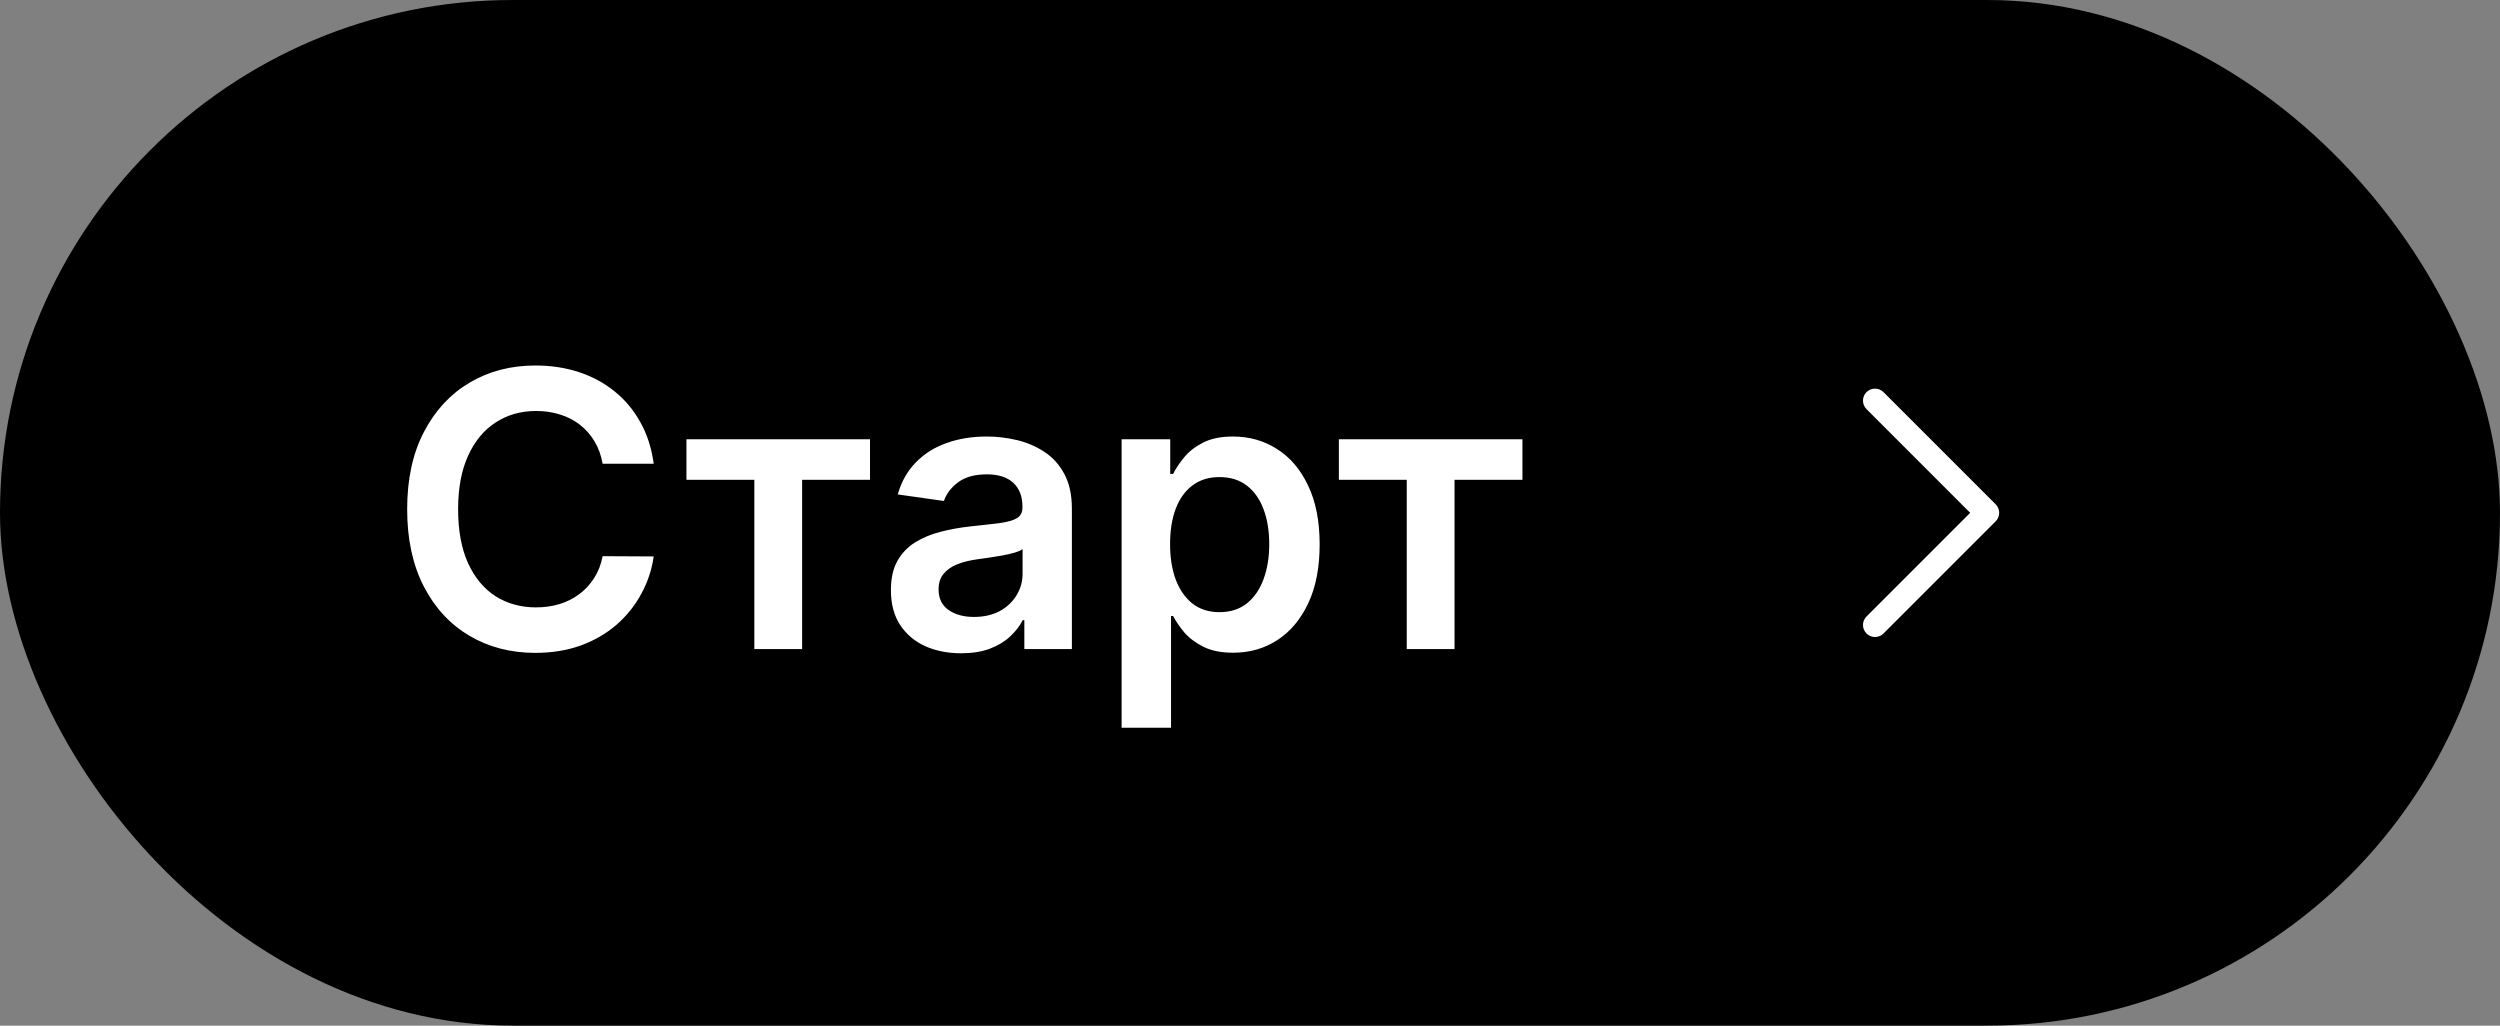
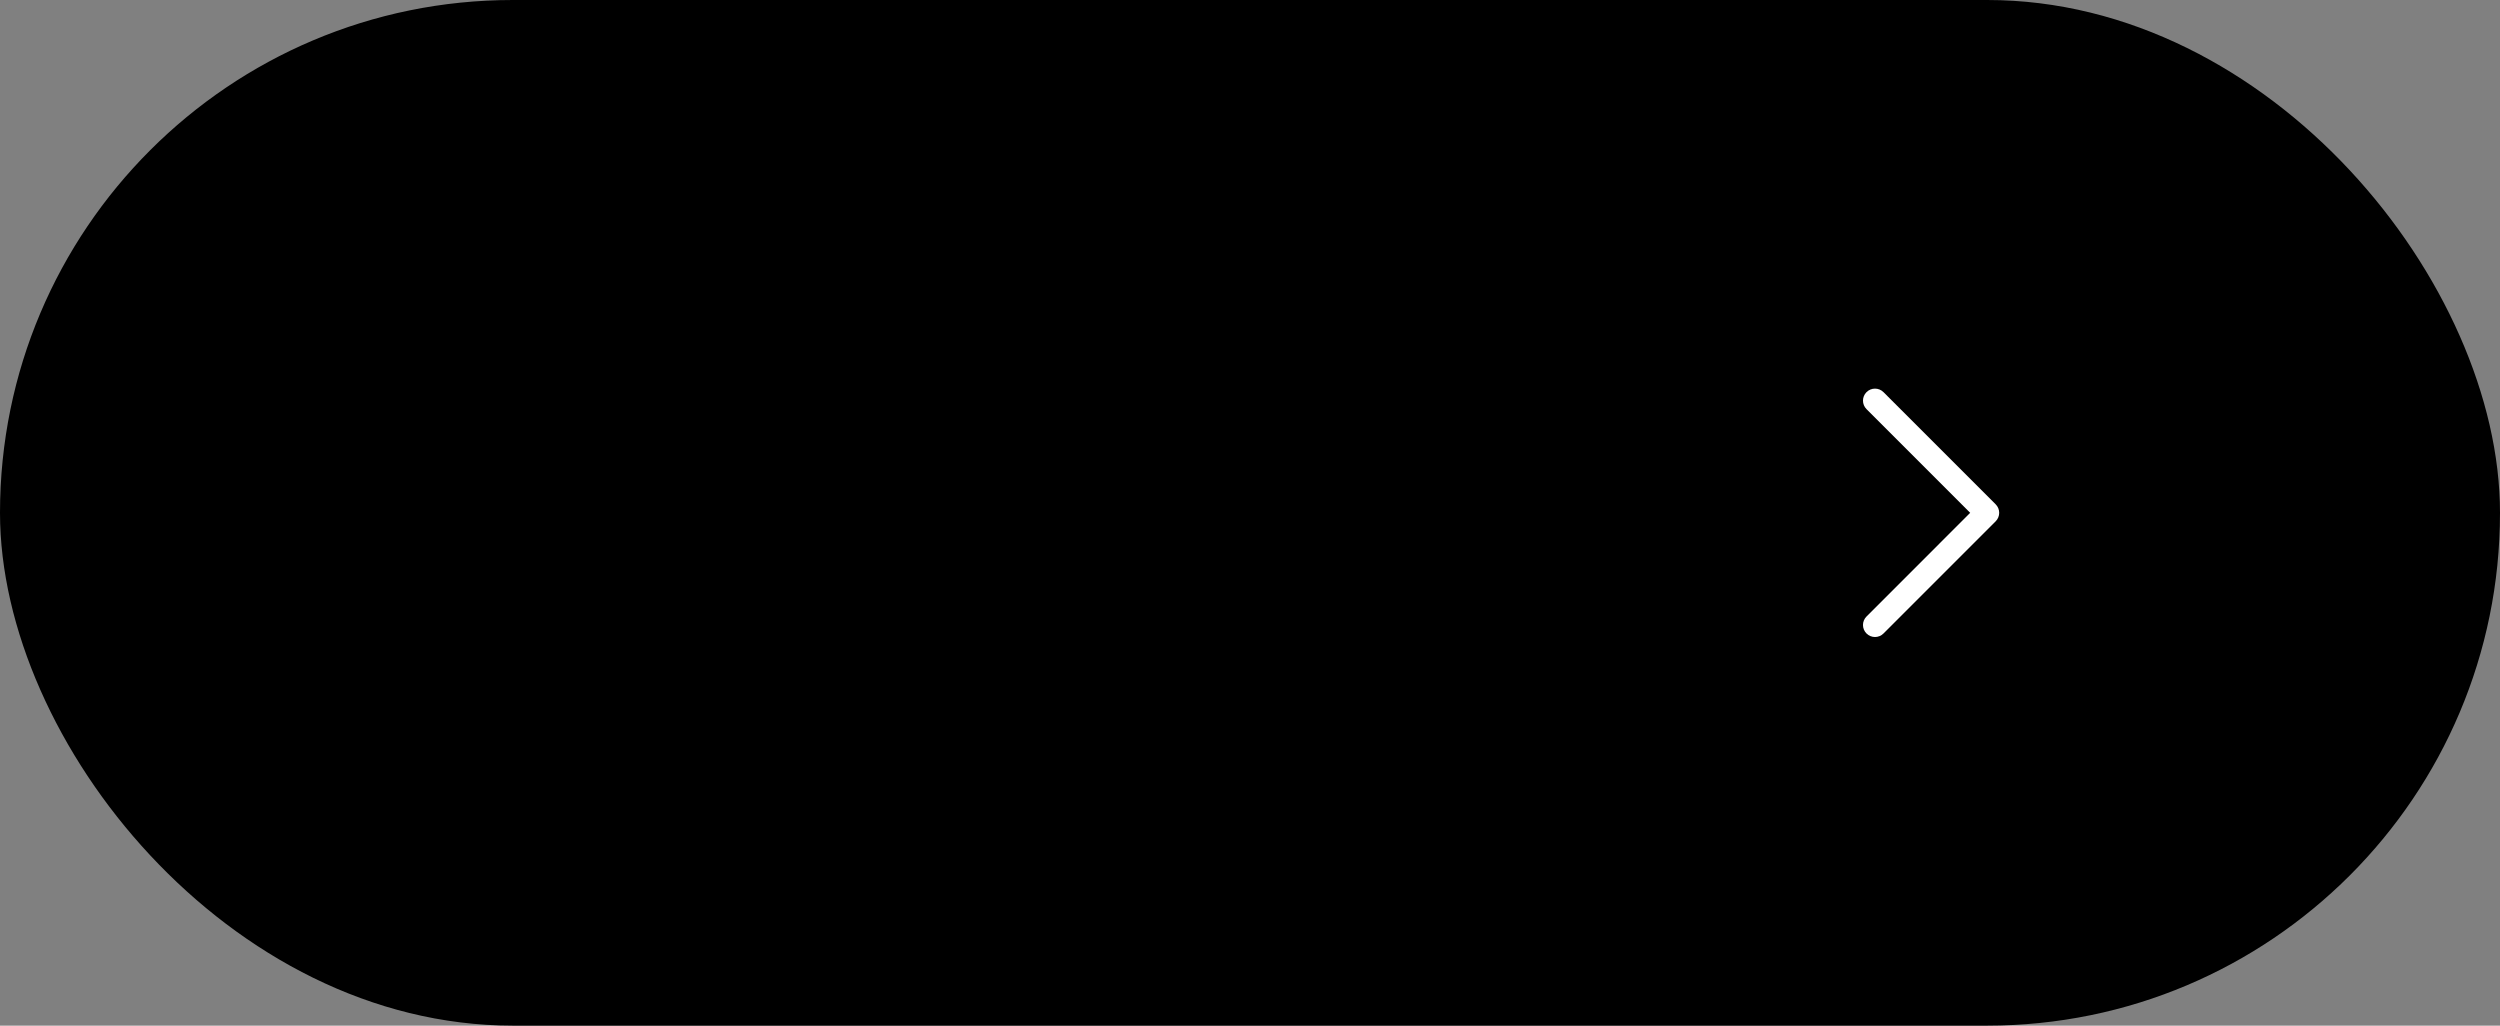
<svg xmlns="http://www.w3.org/2000/svg" width="156" height="64" viewBox="0 0 156 64" fill="none">
  <rect x="0" y="0" width="156" height="64" fill="#808080" stroke="none" />
  <rect width="156" height="64" rx="32" fill="#003DFF" style="fill:#003DFF;fill:color(display-p3 0 0.239 1);fill-opacity:1;" />
-   <path d="M40.791 28.935H37.603C37.512 28.412 37.345 27.949 37.1 27.546C36.856 27.136 36.552 26.79 36.189 26.506C35.825 26.222 35.41 26.009 34.944 25.866C34.484 25.719 33.987 25.645 33.453 25.645C32.504 25.645 31.663 25.884 30.93 26.361C30.197 26.832 29.623 27.526 29.209 28.44C28.794 29.349 28.586 30.46 28.586 31.773C28.586 33.108 28.794 34.233 29.209 35.148C29.629 36.057 30.203 36.744 30.93 37.21C31.663 37.67 32.501 37.901 33.444 37.901C33.967 37.901 34.456 37.832 34.91 37.696C35.37 37.554 35.782 37.347 36.146 37.074C36.515 36.801 36.825 36.466 37.075 36.068C37.331 35.67 37.507 35.216 37.603 34.705L40.791 34.722C40.672 35.551 40.413 36.33 40.015 37.057C39.623 37.784 39.109 38.426 38.473 38.983C37.836 39.534 37.092 39.966 36.24 40.278C35.387 40.585 34.441 40.739 33.402 40.739C31.867 40.739 30.498 40.383 29.294 39.673C28.089 38.963 27.14 37.938 26.447 36.597C25.754 35.256 25.407 33.648 25.407 31.773C25.407 29.892 25.757 28.284 26.456 26.949C27.154 25.608 28.106 24.582 29.311 23.872C30.515 23.162 31.879 22.807 33.402 22.807C34.373 22.807 35.277 22.943 36.112 23.216C36.947 23.489 37.691 23.889 38.345 24.418C38.998 24.94 39.535 25.582 39.956 26.344C40.382 27.099 40.66 27.963 40.791 28.935ZM42.834 29.94V27.409H54.289V29.94H50.053V40.5H47.07V29.94H42.834ZM59.973 40.764C59.144 40.764 58.397 40.617 57.732 40.321C57.073 40.02 56.55 39.577 56.164 38.992C55.783 38.406 55.593 37.685 55.593 36.827C55.593 36.088 55.729 35.477 56.002 34.994C56.275 34.511 56.647 34.125 57.118 33.835C57.59 33.545 58.121 33.327 58.712 33.179C59.309 33.026 59.925 32.915 60.561 32.847C61.328 32.767 61.951 32.696 62.428 32.633C62.905 32.565 63.252 32.463 63.468 32.327C63.689 32.185 63.8 31.966 63.8 31.671V31.619C63.8 30.977 63.61 30.48 63.229 30.128C62.848 29.776 62.3 29.599 61.584 29.599C60.828 29.599 60.229 29.764 59.786 30.094C59.348 30.423 59.053 30.812 58.9 31.261L56.019 30.852C56.246 30.057 56.621 29.392 57.144 28.858C57.666 28.318 58.306 27.915 59.061 27.648C59.817 27.375 60.652 27.239 61.567 27.239C62.198 27.239 62.826 27.312 63.451 27.46C64.076 27.608 64.647 27.852 65.164 28.193C65.681 28.528 66.096 28.986 66.408 29.565C66.726 30.145 66.885 30.869 66.885 31.739V40.5H63.919V38.702H63.817C63.63 39.065 63.365 39.406 63.025 39.724C62.689 40.037 62.266 40.29 61.755 40.483C61.249 40.67 60.655 40.764 59.973 40.764ZM60.775 38.497C61.394 38.497 61.931 38.375 62.385 38.131C62.84 37.881 63.189 37.551 63.434 37.142C63.684 36.733 63.809 36.287 63.809 35.804V34.261C63.712 34.341 63.547 34.415 63.314 34.483C63.087 34.551 62.831 34.611 62.547 34.662C62.263 34.713 61.982 34.758 61.703 34.798C61.425 34.838 61.184 34.872 60.979 34.901C60.519 34.963 60.107 35.065 59.743 35.207C59.38 35.349 59.093 35.548 58.883 35.804C58.672 36.054 58.567 36.378 58.567 36.776C58.567 37.344 58.775 37.773 59.189 38.062C59.604 38.352 60.133 38.497 60.775 38.497ZM69.988 45.409V27.409H73.022V29.574H73.201C73.36 29.256 73.584 28.918 73.874 28.56C74.164 28.196 74.556 27.886 75.05 27.631C75.544 27.369 76.175 27.239 76.942 27.239C77.954 27.239 78.865 27.497 79.678 28.014C80.496 28.526 81.144 29.284 81.621 30.29C82.104 31.29 82.346 32.517 82.346 33.972C82.346 35.409 82.11 36.631 81.638 37.636C81.166 38.642 80.525 39.409 79.712 39.938C78.9 40.466 77.979 40.73 76.951 40.73C76.201 40.73 75.579 40.605 75.084 40.355C74.59 40.105 74.192 39.804 73.891 39.452C73.596 39.094 73.365 38.756 73.201 38.438H73.073V45.409H69.988ZM73.013 33.955C73.013 34.801 73.132 35.543 73.371 36.179C73.615 36.815 73.965 37.312 74.419 37.67C74.88 38.023 75.436 38.199 76.09 38.199C76.772 38.199 77.343 38.017 77.803 37.653C78.263 37.284 78.61 36.781 78.843 36.145C79.081 35.503 79.201 34.773 79.201 33.955C79.201 33.142 79.084 32.42 78.851 31.79C78.618 31.159 78.272 30.665 77.811 30.307C77.351 29.949 76.777 29.77 76.09 29.77C75.431 29.77 74.871 29.943 74.411 30.29C73.951 30.636 73.601 31.122 73.363 31.747C73.13 32.372 73.013 33.108 73.013 33.955ZM83.545 29.94V27.409H95V29.94H90.764V40.5H87.781V29.94H83.545Z" fill="white" style="fill:white;fill-opacity:1;" />
  <path fill-rule="evenodd" clip-rule="evenodd" d="M116.47 24.47C116.763 24.177 117.237 24.177 117.53 24.47L124.53 31.47C124.823 31.763 124.823 32.237 124.53 32.53L117.53 39.53C117.237 39.823 116.763 39.823 116.47 39.53C116.177 39.237 116.177 38.763 116.47 38.47L122.939 32L116.47 25.53C116.177 25.237 116.177 24.763 116.47 24.47Z" fill="white" style="fill:white;fill-opacity:1;" />
</svg>